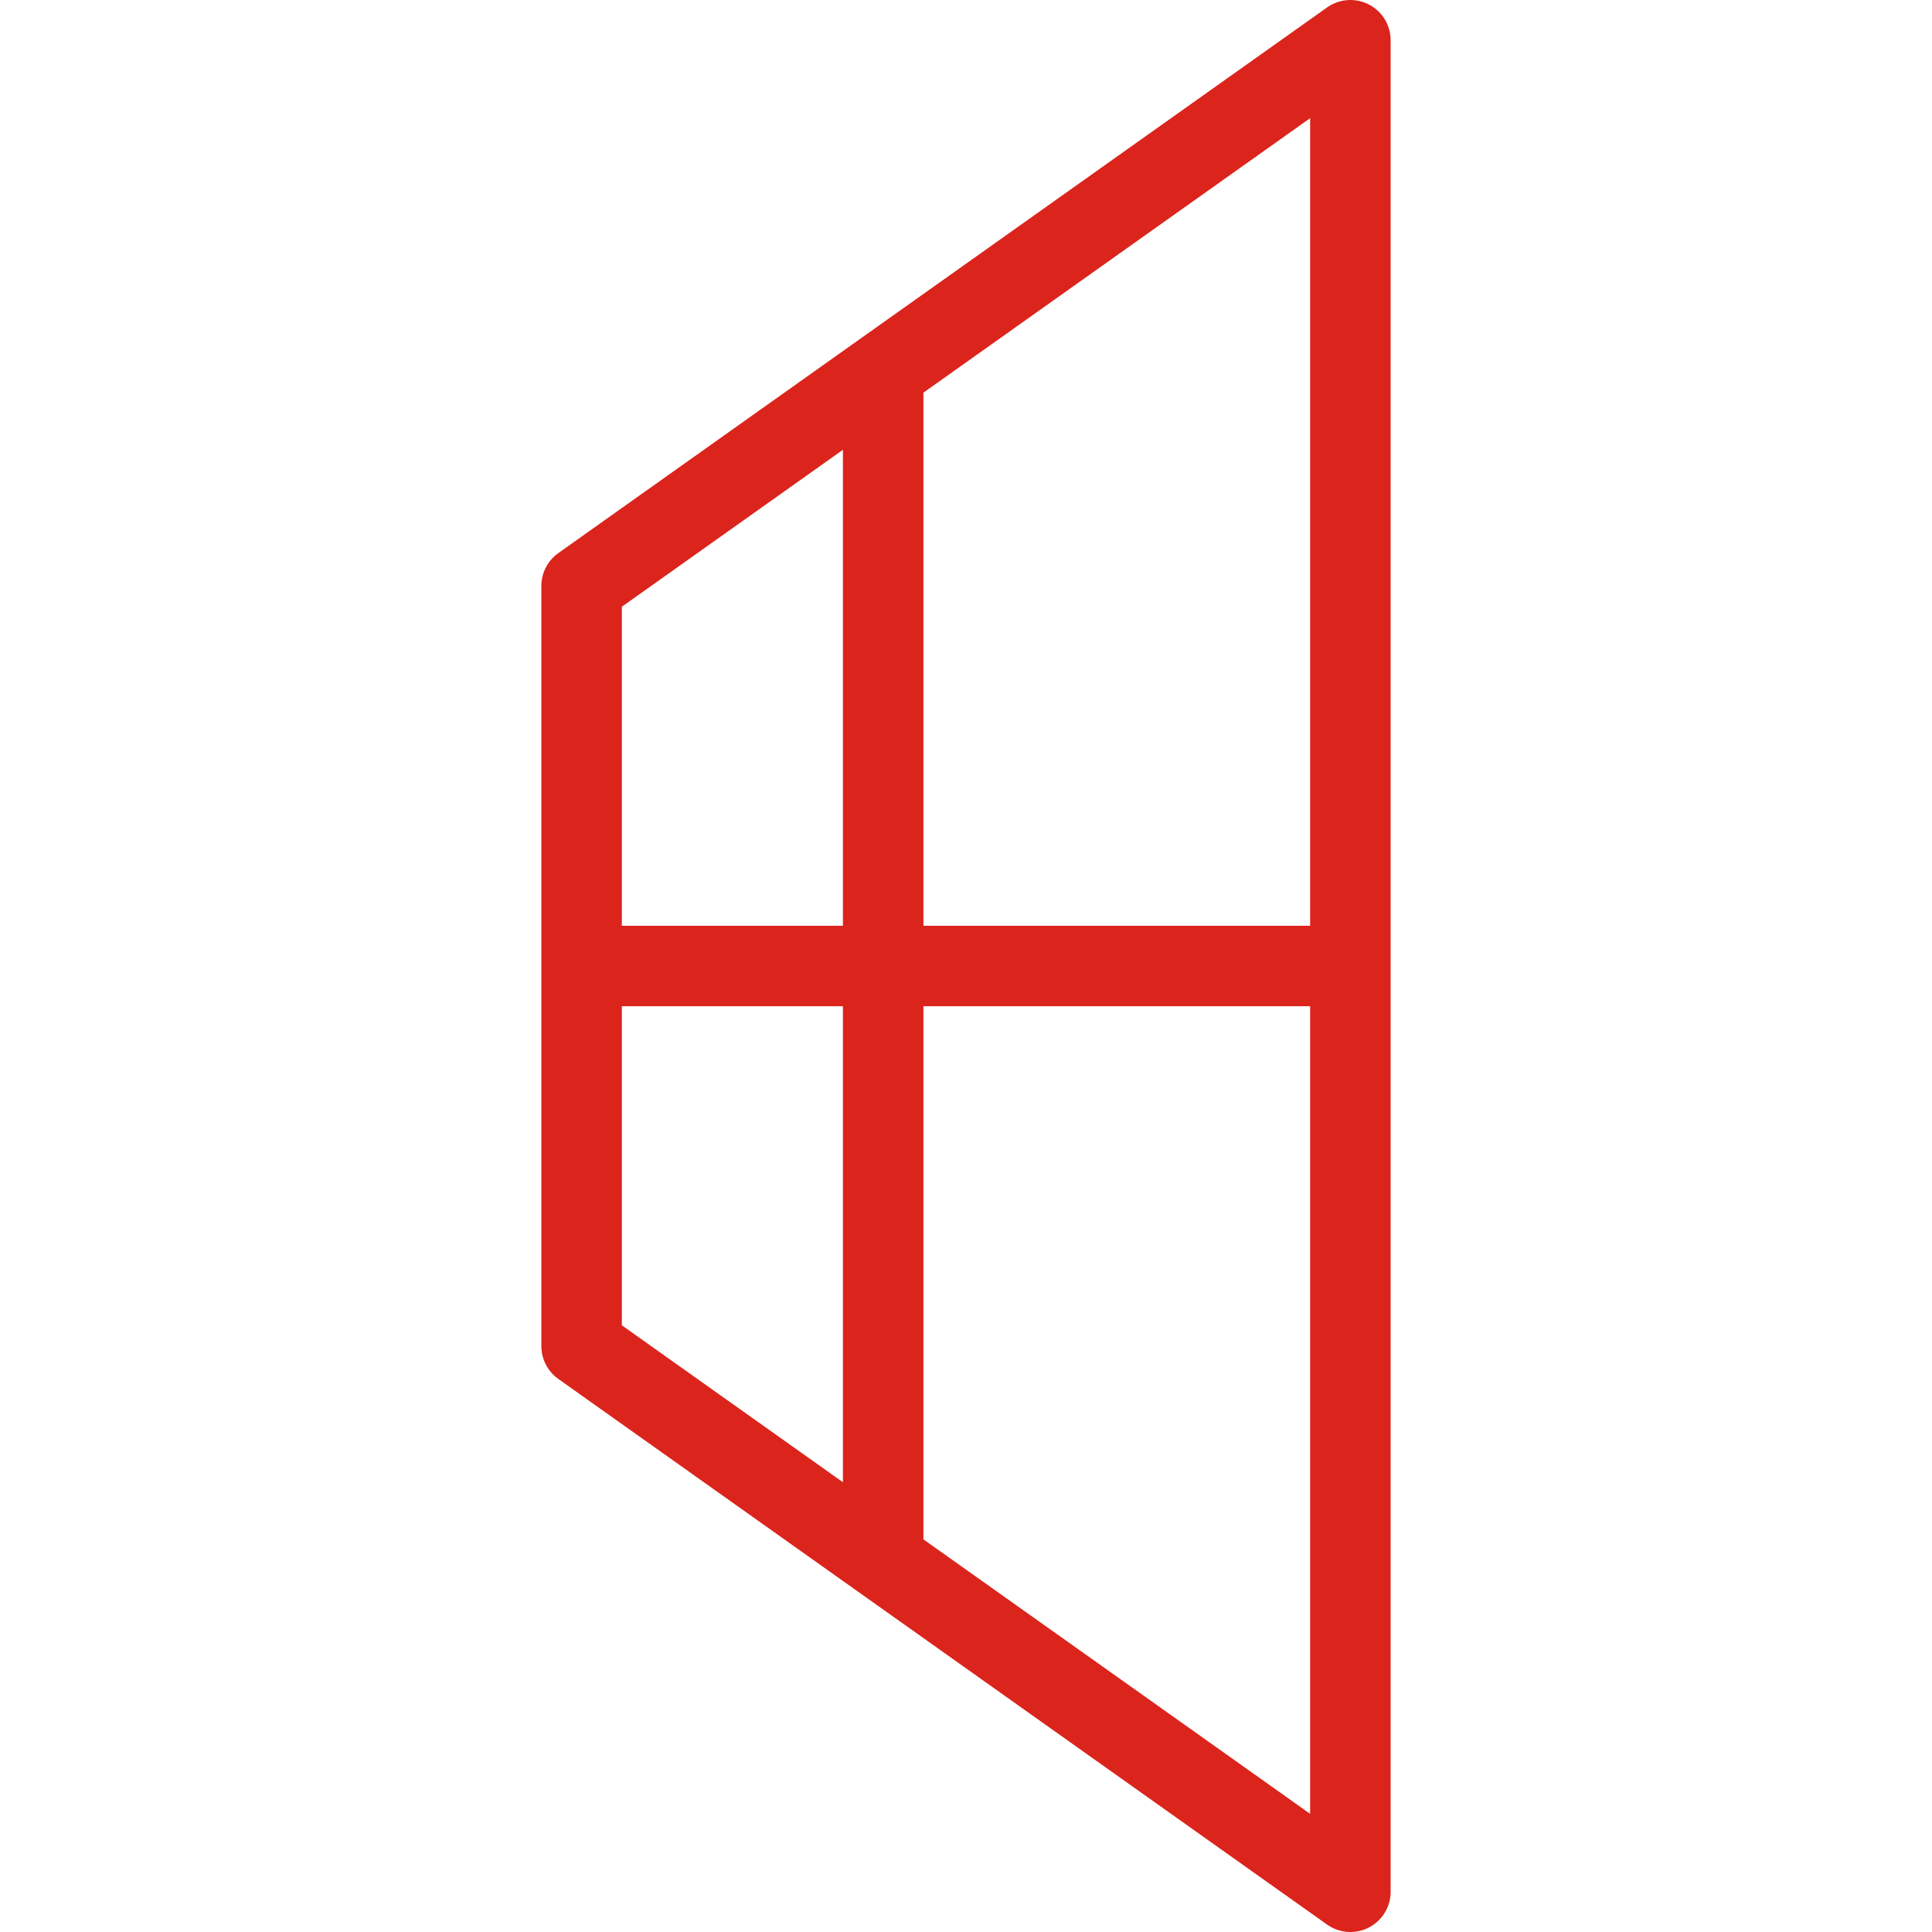
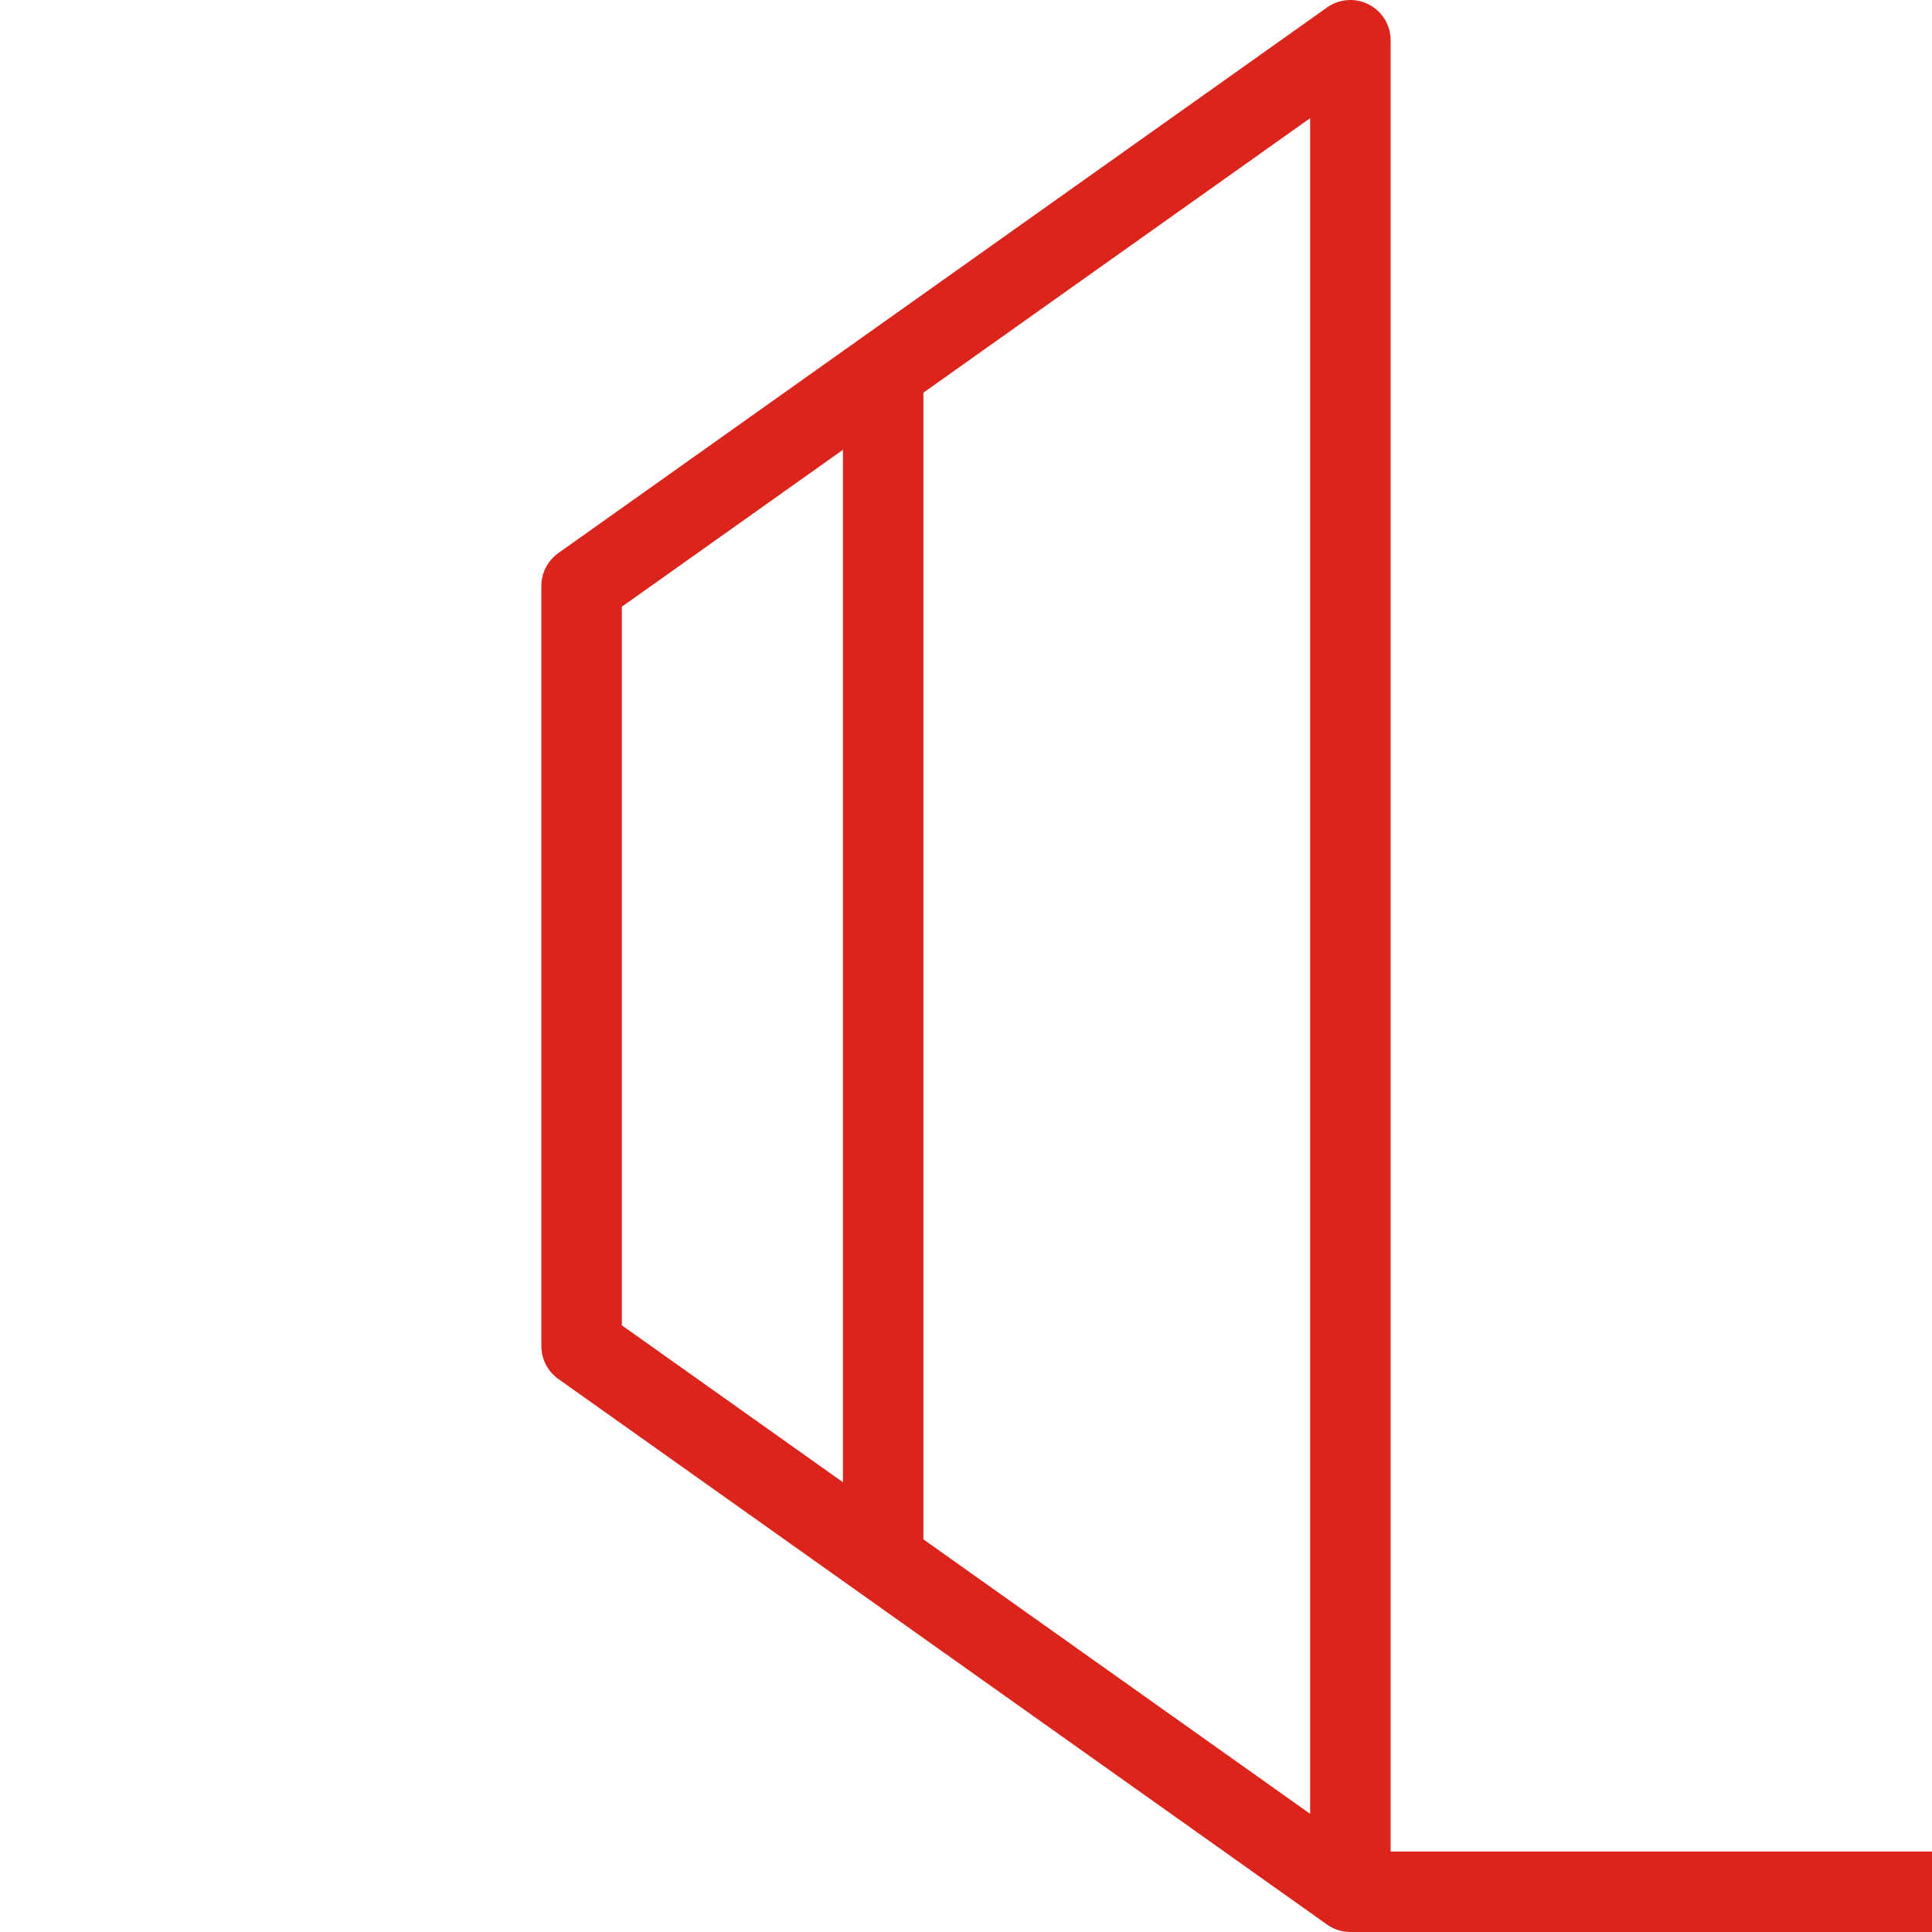
<svg xmlns="http://www.w3.org/2000/svg" width="48" height="48" fill="rgba(219,36,28,1)" viewBox="0 0 48 48">
  <g fill="none" stroke="rgba(219,36,28,1)" stroke-width="2" stroke-linecap="round" stroke-linejoin="round" stroke-miterlimit="10">
-     <path d="M33.55 47L14.45 33.444V14.557L33.55 1zM14.988 24h18.006M21.942 9.24v28.944" />
+     <path d="M33.55 47L14.45 33.444V14.557L33.55 1zh18.006M21.942 9.24v28.944" />
  </g>
</svg>